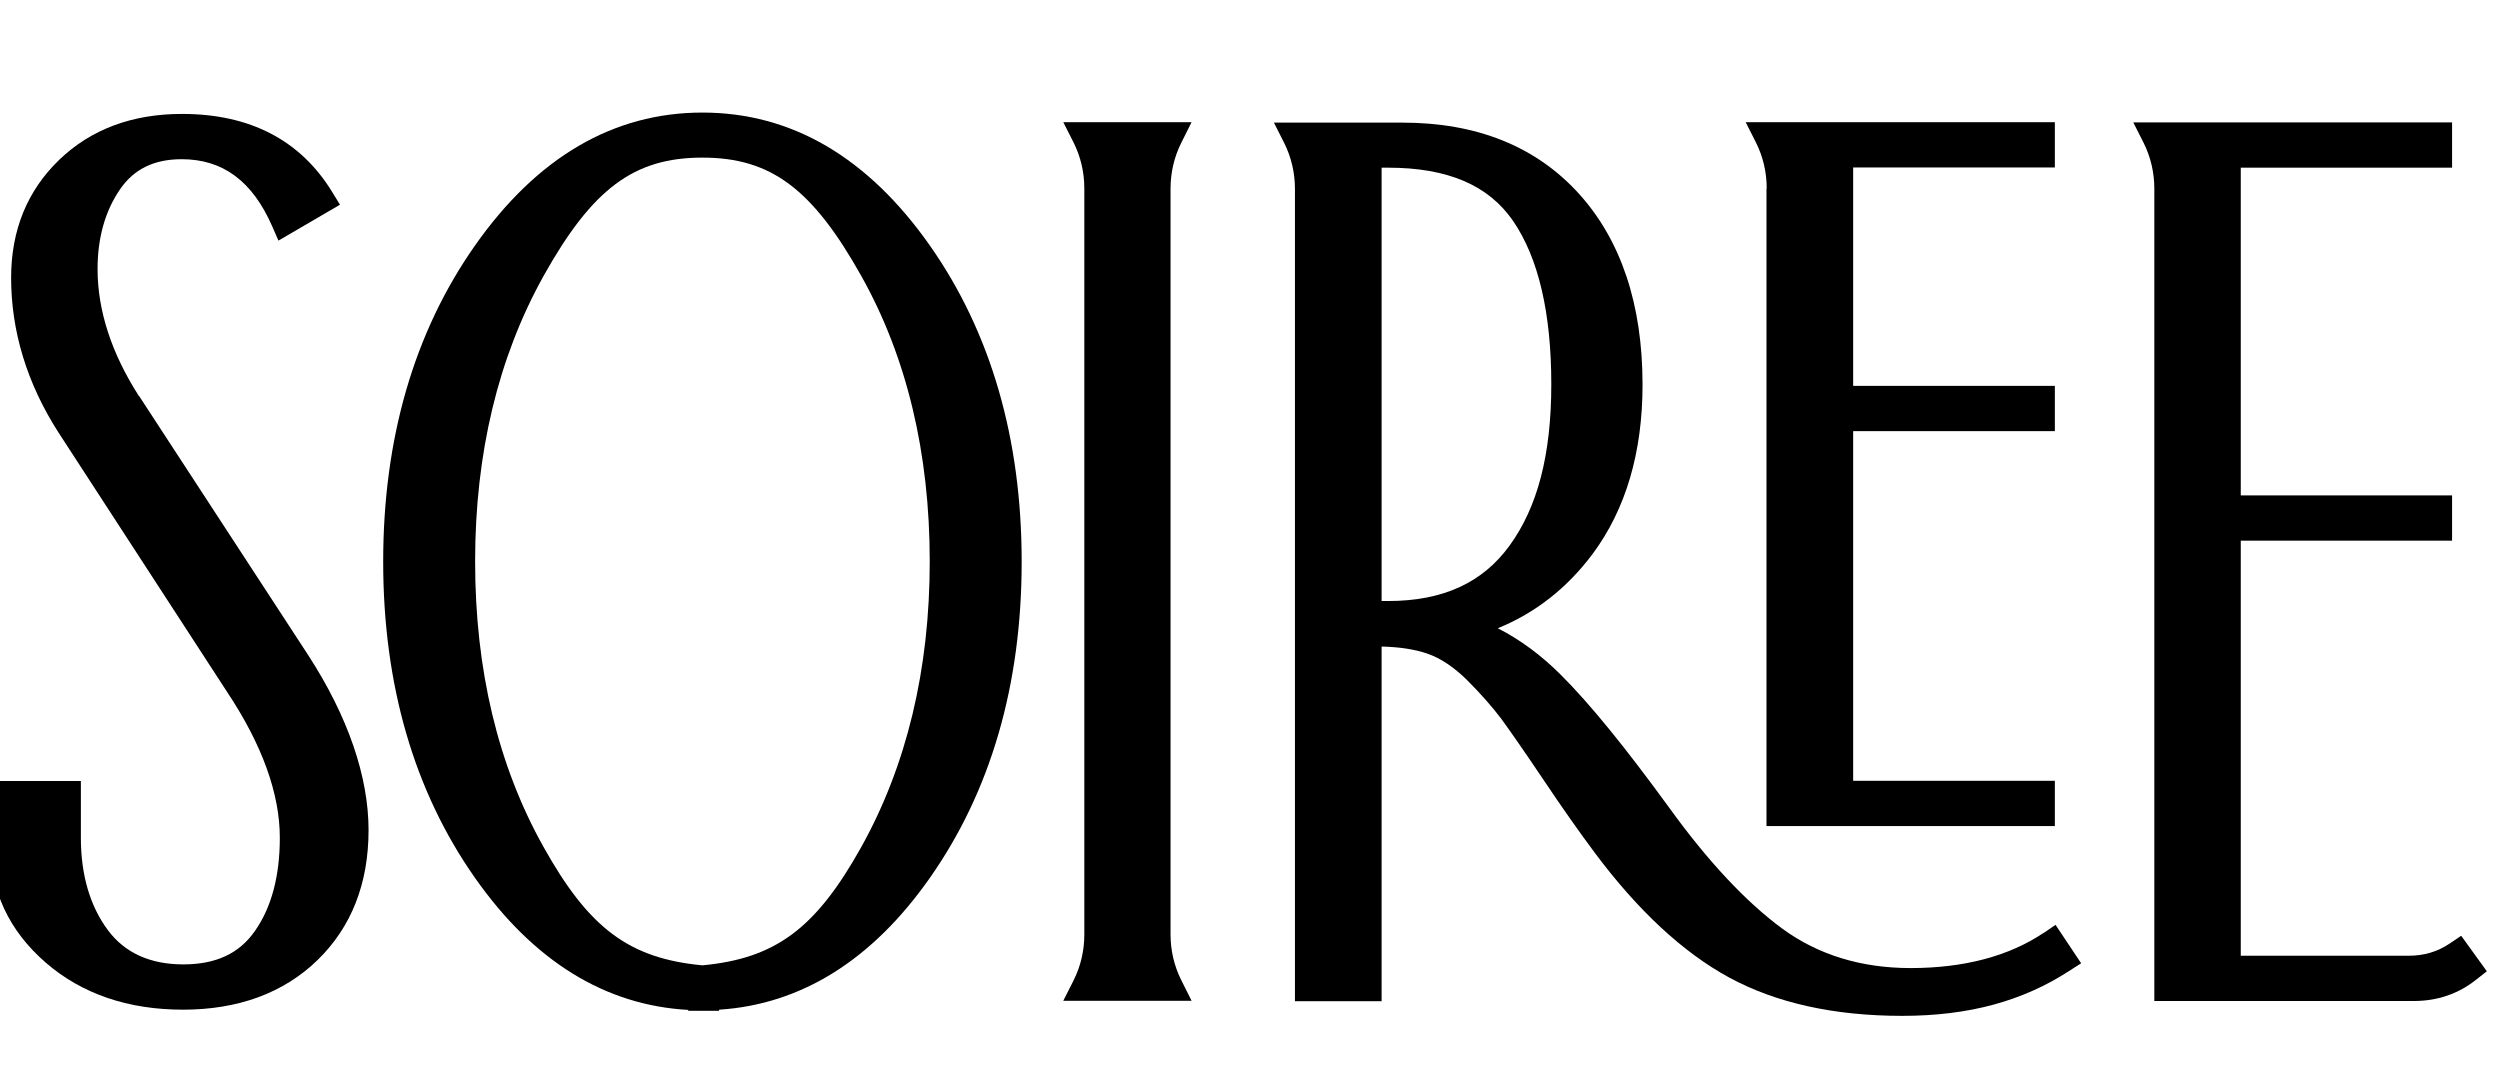
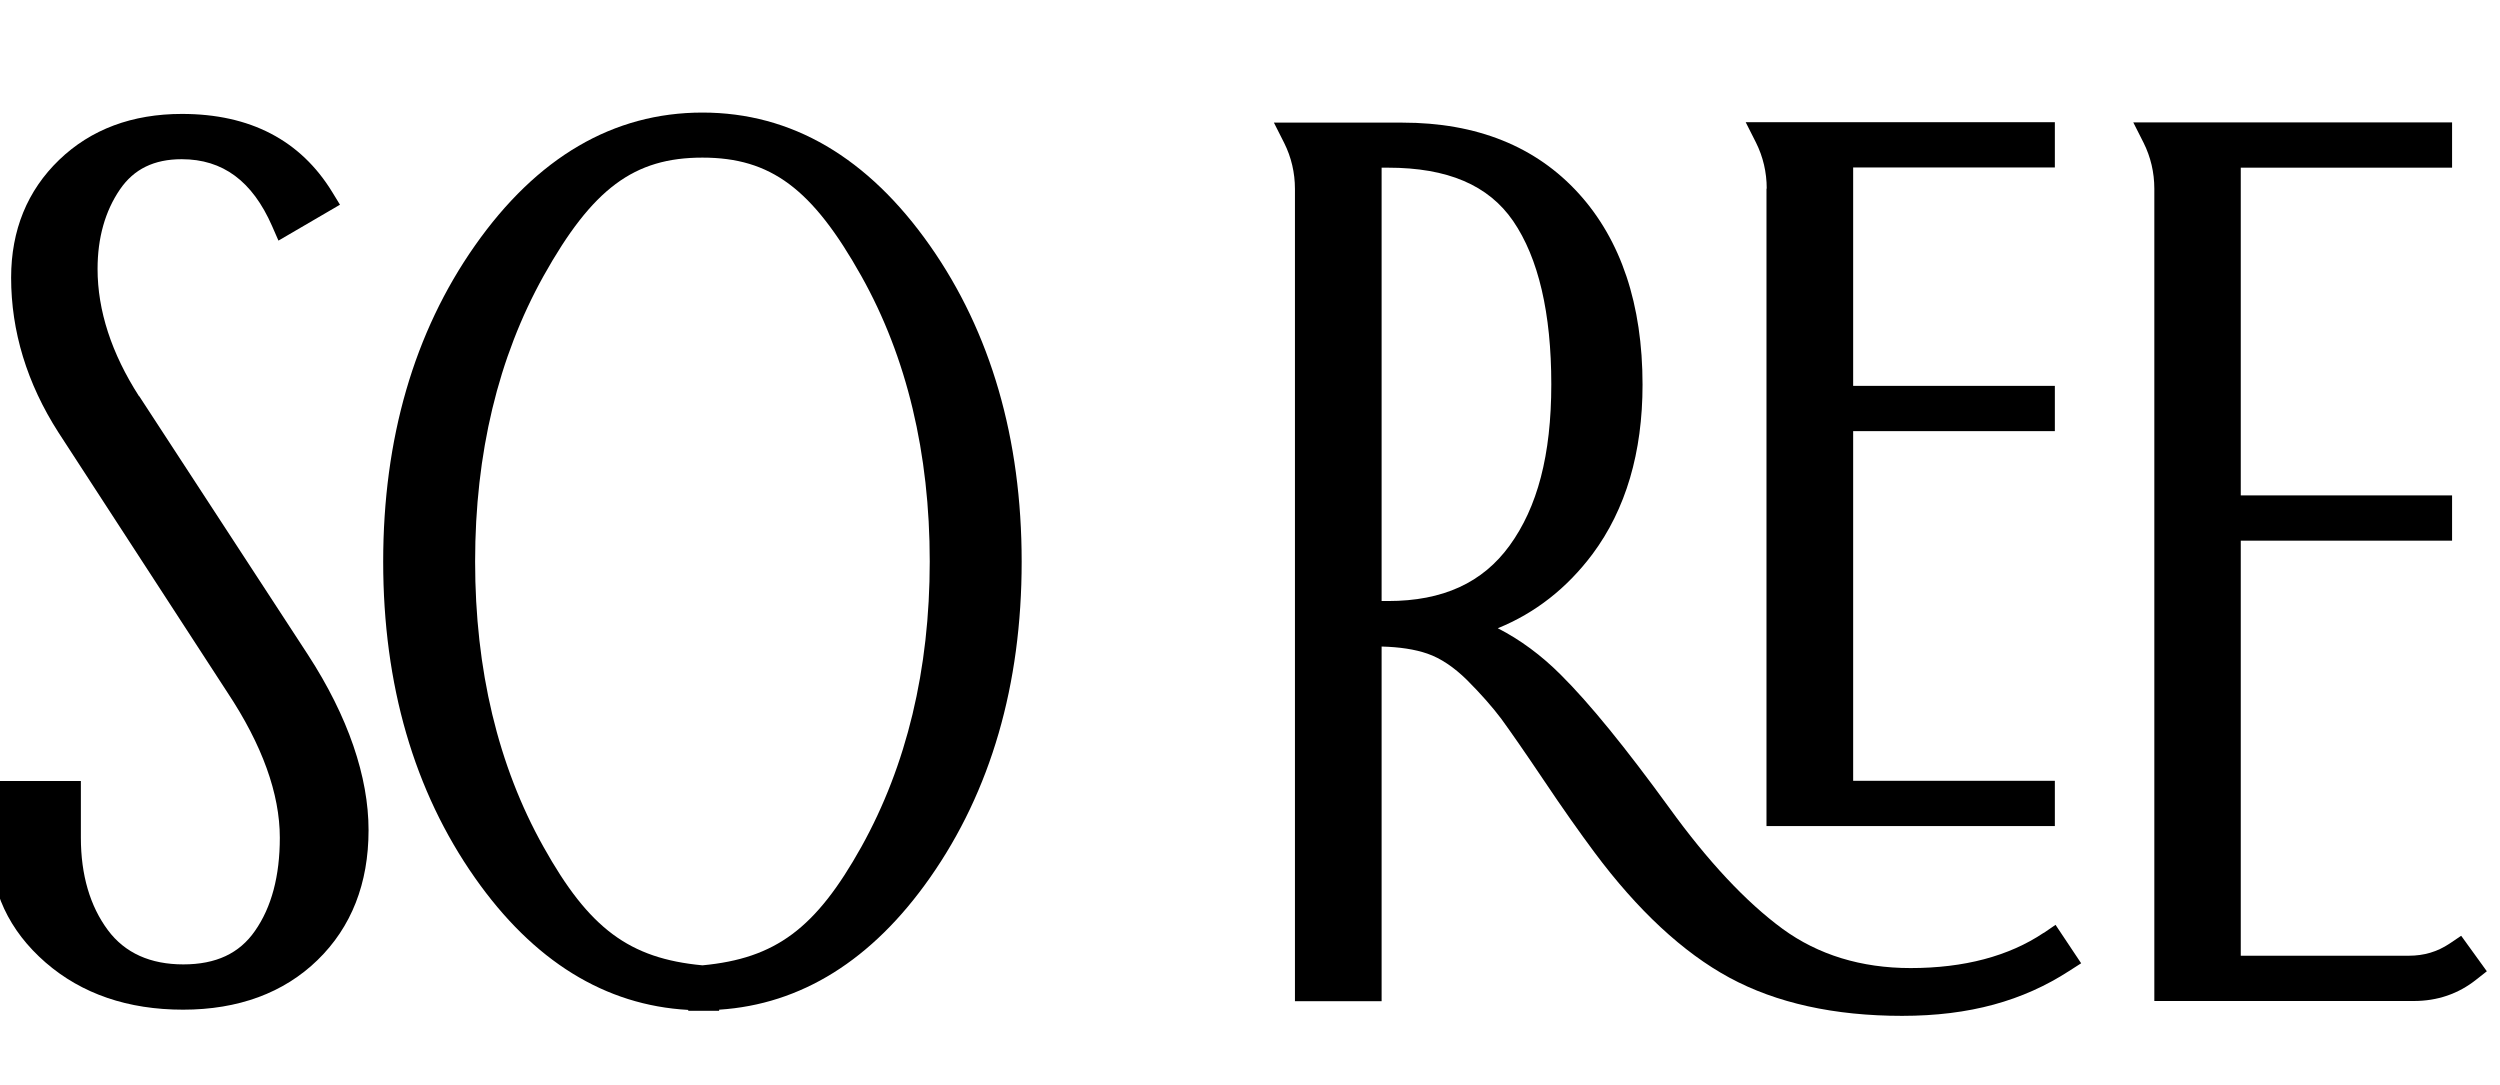
<svg xmlns="http://www.w3.org/2000/svg" width="1154" height="501" viewBox="0 0 1154 501" fill="none">
  <g clip-path="url(#clip0_50_286)">
    <path d="M324.241 51.961C283.072 51.961 247.815 72.651 219.209 113.397C191.13 153.404 176.879 202.489 176.879 259.28C176.879 316.071 191.13 365.156 219.209 405.163C246.232 443.693 279.378 464.066 317.696 466.177V466.599H331.946V466.071C369.737 463.643 402.566 443.27 429.272 405.163C457.351 365.156 471.602 316.071 471.602 259.28C471.602 202.489 457.351 153.404 429.272 113.397C400.666 72.651 365.409 51.961 324.241 51.961ZM324.241 445.593C290.461 442.426 271.883 428.597 250.877 390.913C229.87 353.439 219.314 309.104 219.314 259.174C219.314 209.245 229.976 165.015 250.877 127.436C273.466 87.007 292.678 72.756 324.241 72.756C355.803 72.756 375.015 87.112 397.604 127.436C418.611 164.91 429.167 209.245 429.167 259.174C429.167 309.104 418.505 353.334 397.604 390.913C376.598 428.597 358.02 442.426 324.241 445.593Z" fill="black" />
    <path d="M64.142 182.849C51.475 163.11 45.036 143.37 45.036 124.158C45.036 109.802 48.52 97.452 55.381 87.424C61.82 78.029 71.109 73.49 83.882 73.49C102.883 73.49 116.5 83.624 125.578 104.313L128.534 111.069L156.929 94.496L153.446 88.796C138.773 64.728 115.444 52.589 83.988 52.589C61.081 52.589 41.975 59.661 27.302 73.806C12.63 87.951 5.135 106.213 5.135 128.17C5.135 152.87 12.418 176.938 26.986 199.633L104.994 319.655C121.039 343.828 129.167 366.418 129.167 386.685C129.167 404.313 125.367 418.775 117.661 429.753C110.483 440.098 99.716 445.165 84.621 445.165C69.526 445.165 57.703 439.993 49.786 429.331C41.553 418.247 37.33 403.891 37.33 386.685V360.506H-4.471V389.429C-4.471 411.175 4.079 429.542 21.074 444.32C37.753 458.782 59.076 466.066 84.516 466.066C109.955 466.066 130.962 458.36 146.585 443.159C162.207 427.959 170.124 407.797 170.124 383.202C170.124 358.606 160.73 330.844 142.151 302.237L64.248 182.849H64.142Z" fill="black" />
-     <path d="M540.322 431.45V87.114C540.322 79.62 542.011 72.442 545.283 65.897L550.033 56.397H490.814L495.565 65.791C498.837 72.336 500.526 79.514 500.526 87.009V431.344C500.526 438.839 498.837 446.017 495.565 452.562L490.814 461.956H550.033L545.283 452.456C542.011 445.911 540.322 438.839 540.322 431.239V431.45Z" fill="black" />
    <path d="M815.41 87.114V381.309H948.52V360.408H855.417V199.008H948.52V178.107H855.417V77.297H948.52V56.397H805.804L810.554 65.791C813.826 72.336 815.515 79.514 815.515 87.009L815.41 87.114Z" fill="black" />
    <path d="M943.348 430.603C927.303 441.37 906.614 446.859 881.913 446.859C859.112 446.859 839.267 440.737 822.905 428.809C805.91 416.353 788.281 397.457 770.442 372.756C750.491 345.311 733.707 324.621 720.407 311.426C711.434 302.454 701.723 295.276 691.378 289.998C708.795 282.925 723.362 271.419 735.079 255.796C750.491 235.107 758.197 208.822 758.197 177.577C758.197 140.525 748.274 110.863 728.746 89.329C709.006 67.584 681.666 56.605 647.359 56.605H588.035L592.785 66C596.057 72.545 597.746 79.723 597.746 87.218V462.165H637.753V298.443C645.987 298.654 653.06 299.709 658.865 301.715C664.988 303.826 671.11 307.943 677.127 313.854C683.566 320.293 688.95 326.416 693.067 331.905C697.289 337.711 703.834 347.105 712.49 359.984C721.251 373.073 729.168 384.262 735.924 393.341C755.875 420.153 776.881 439.681 798.31 451.293C819.949 463.01 846.761 468.921 878.007 468.921C909.253 468.921 933.848 461.954 955.066 448.232L960.66 444.643L948.837 426.908L943.454 430.603H943.348ZM637.753 77.401H640.709C668.155 77.401 687.05 85.423 698.45 101.996C710.167 119.097 716.079 144.537 716.079 177.366C716.079 210.195 709.64 234.157 696.867 251.785C684.411 268.991 666.043 277.436 640.709 277.436H637.753V77.401Z" fill="black" />
    <path d="M1135.89 432.083L1130.72 435.566C1125.02 439.367 1118.89 441.161 1111.93 441.161H1034.34V249.57H1131.88V228.67H1034.34V77.403H1131.88V56.502H984.727L989.477 65.897C992.749 72.441 994.438 79.619 994.438 87.114V462.062H1114.25C1125.02 462.062 1134.73 458.789 1142.96 452.245L1147.92 448.339L1136.1 431.977L1135.89 432.083Z" fill="black" />
  </g>
  <defs>
    <clipPath id="clip0_50_286">
      <rect width="1153.57" height="500.776" fill="white" />
    </clipPath>
  </defs>
</svg>